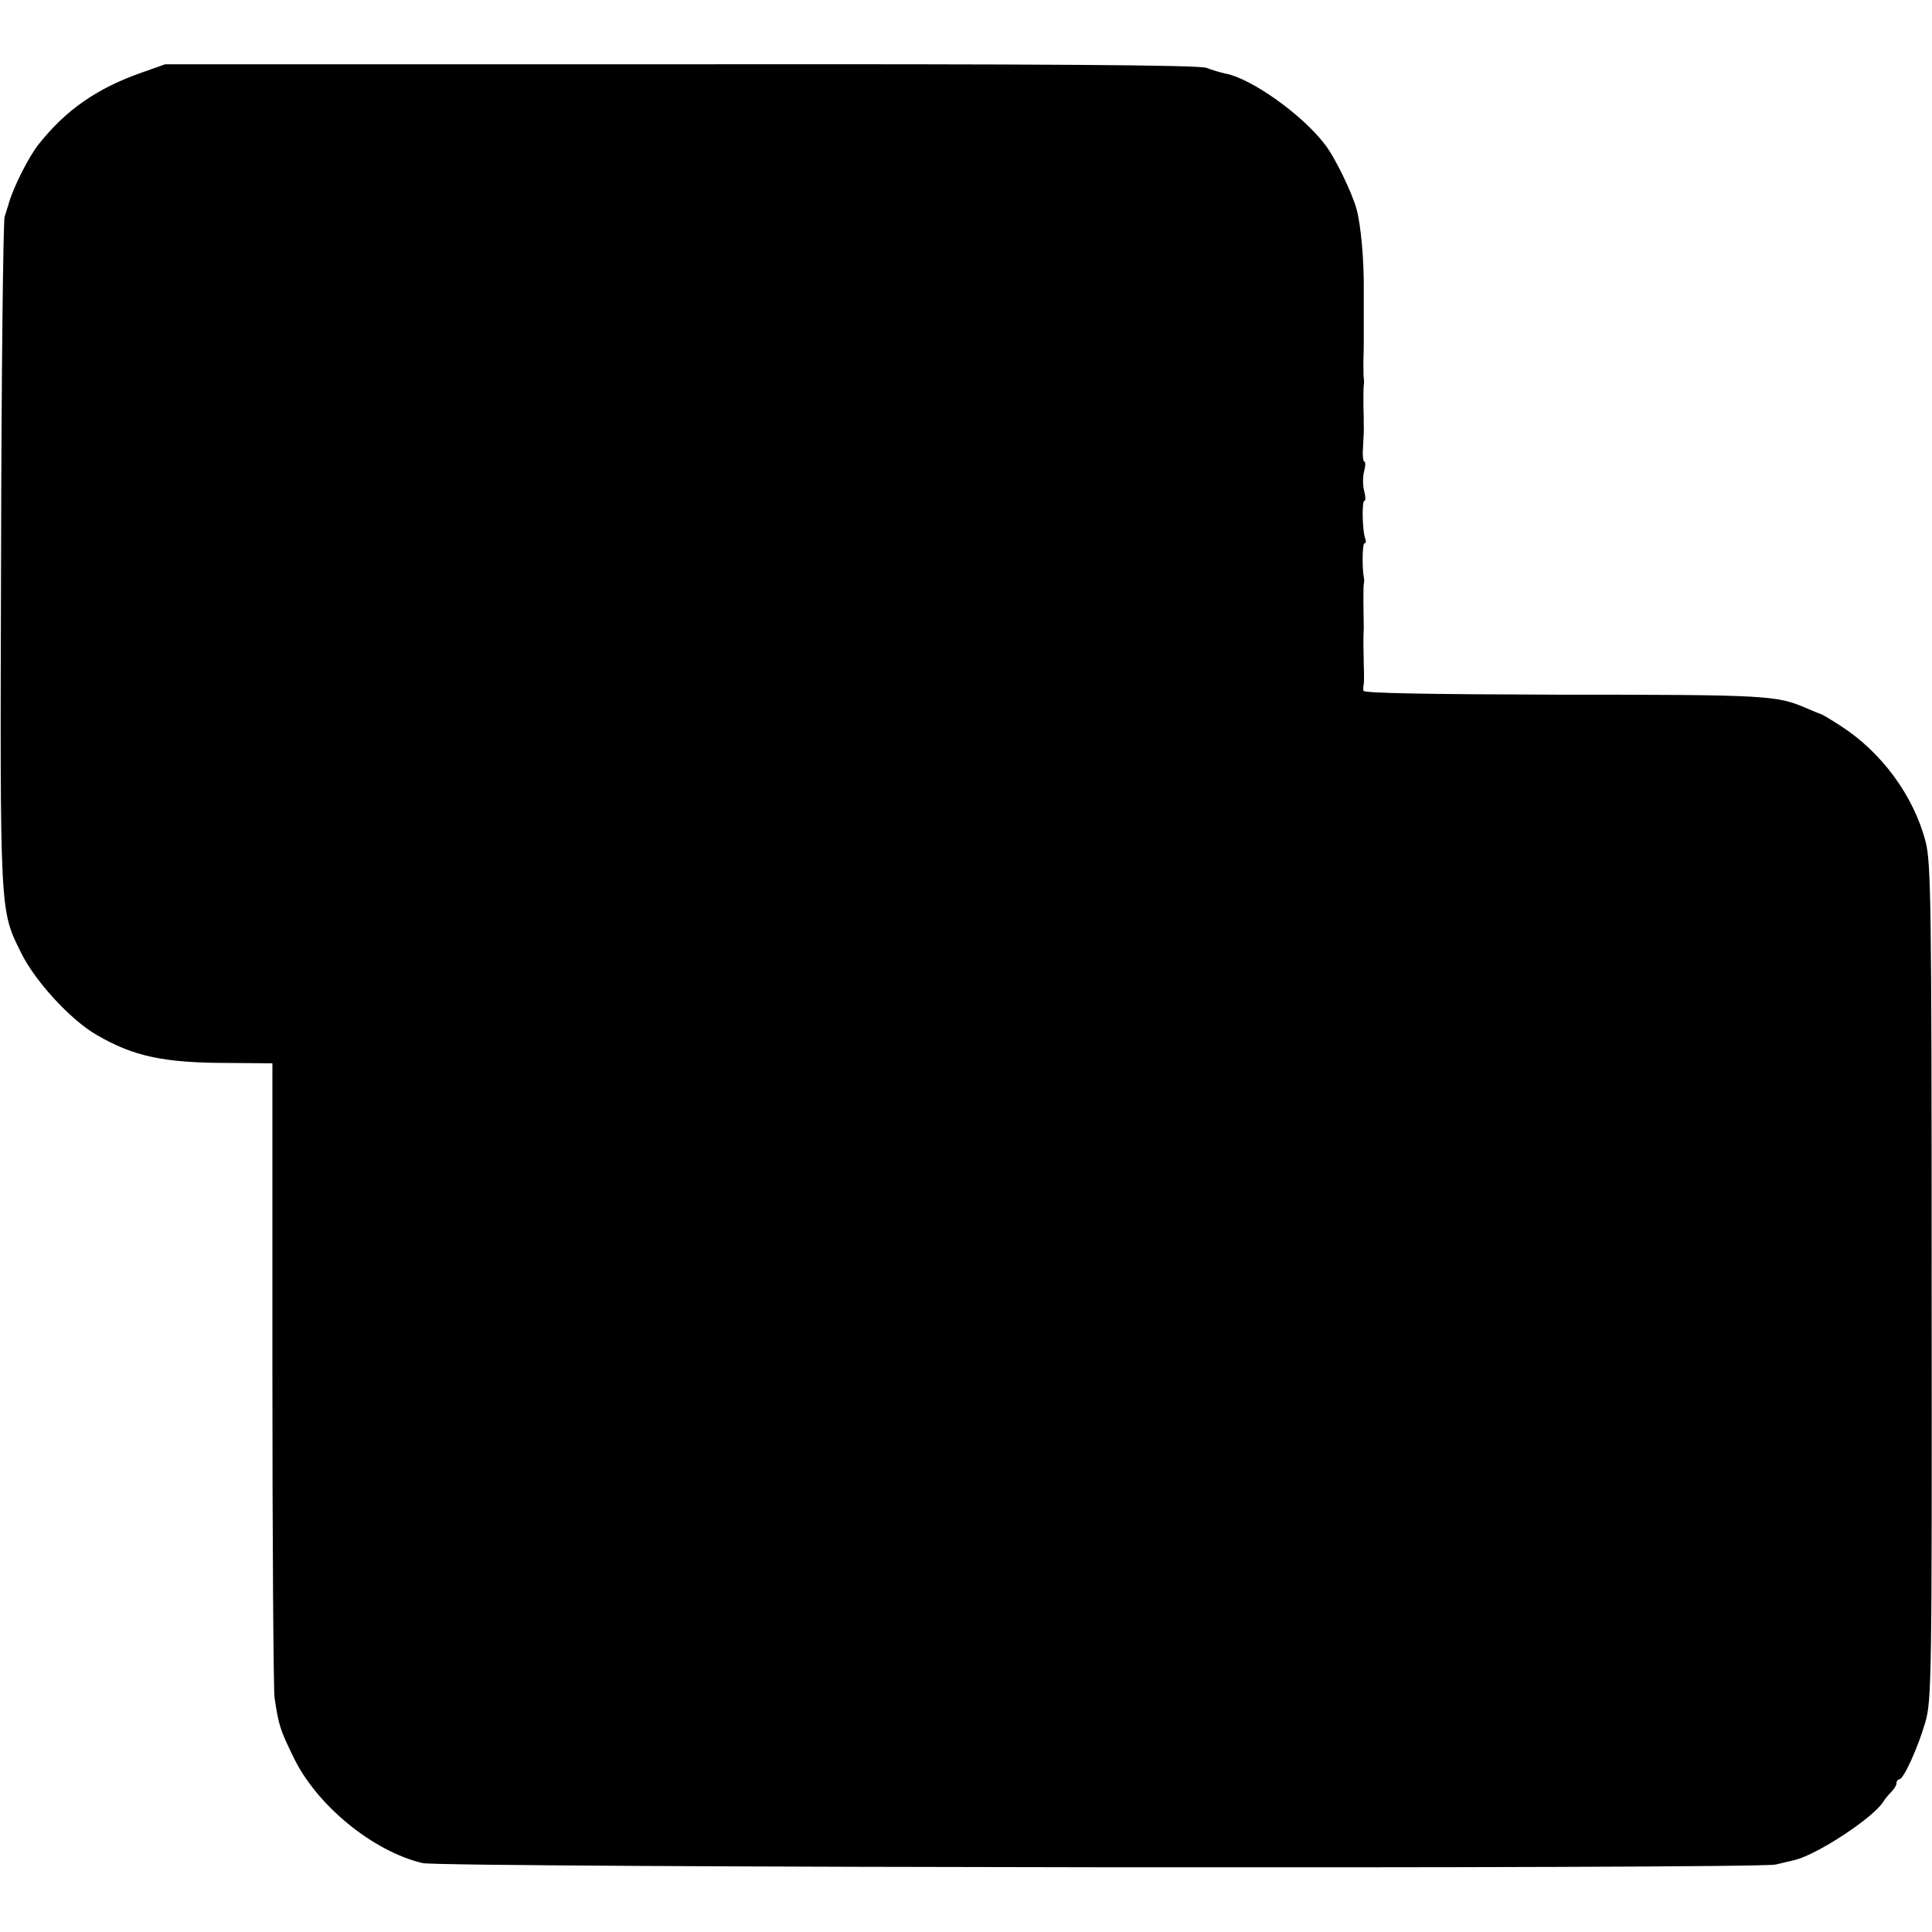
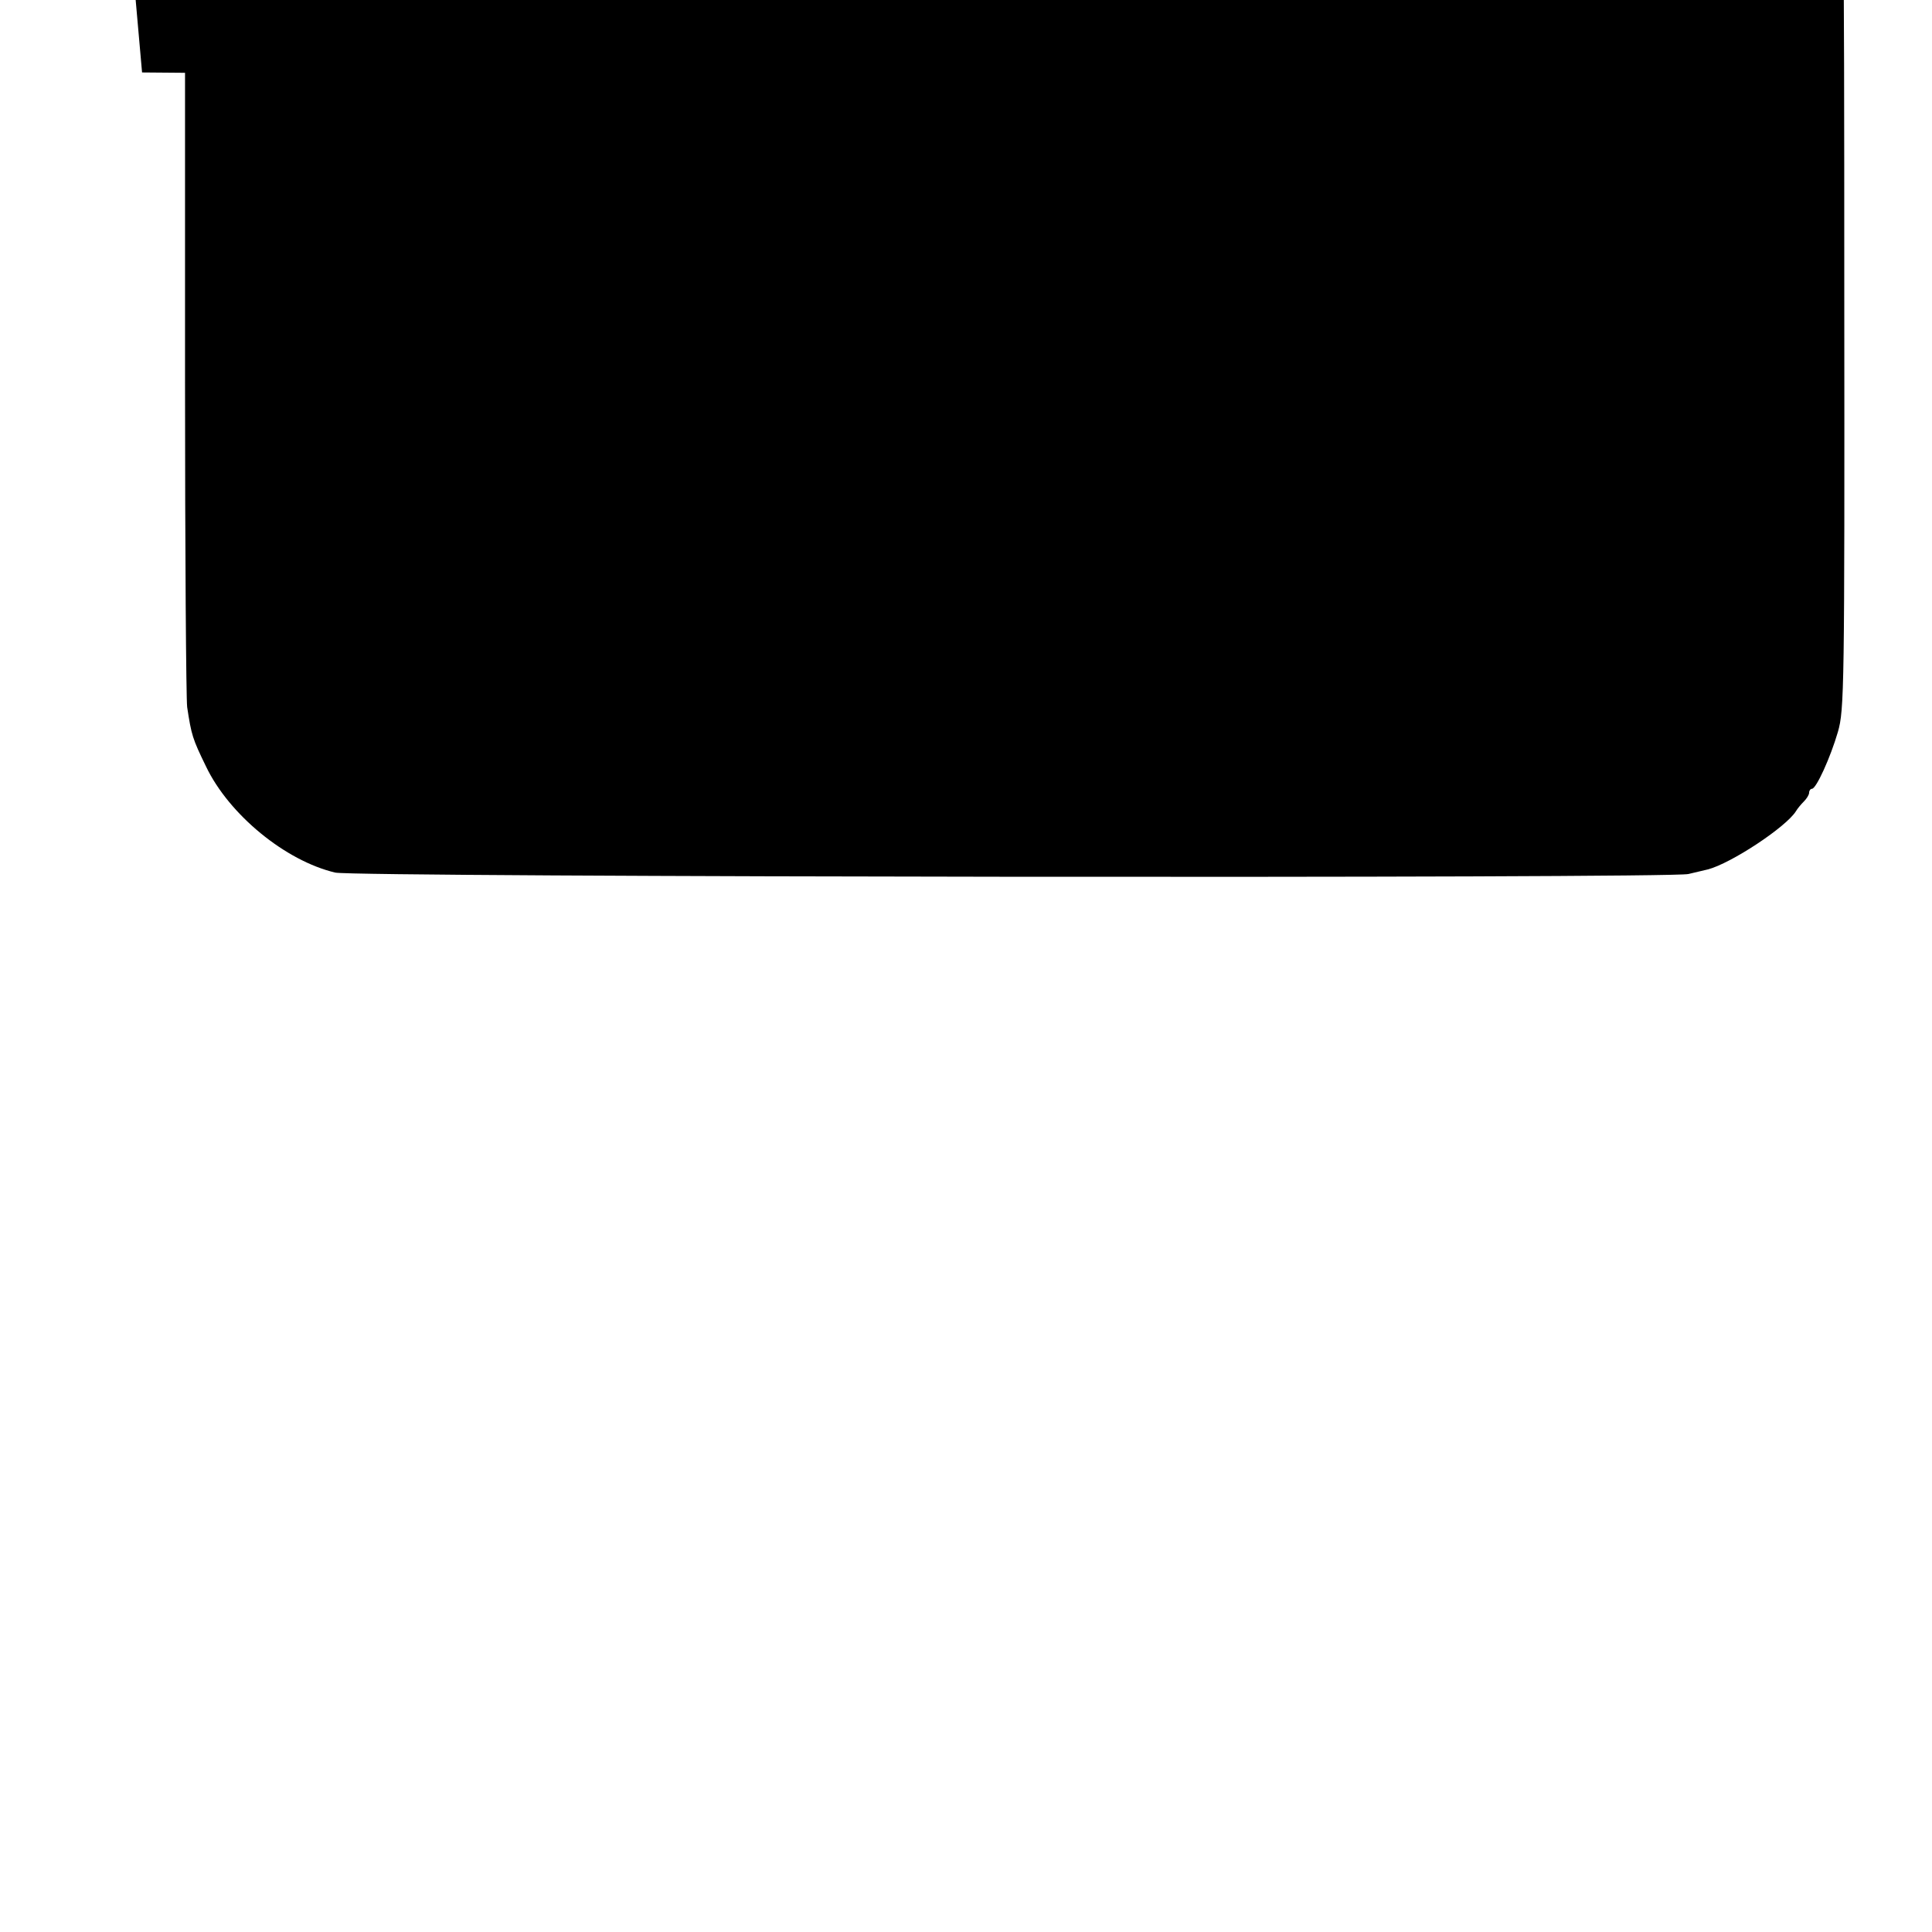
<svg xmlns="http://www.w3.org/2000/svg" version="1.0" width="544pt" height="544pt" viewBox="0 0 544 544" preserveAspectRatio="xMidYMid meet">
  <g transform="translate(0,544) scale(0.1,-0.1)" fill="#000000" stroke="none">
-     <path d="M400 5236 c-126 -44 -214 -105 -291 -202 -28 -35 -72 -122 -85 -169 -2 -5 -6 -21 -11 -35 -4 -14 -9 -443 -10 -955 -3 -1020 -4 -995 57 -1119 39 -79 139 -188 212 -230 105 -61 189 -79 374 -79 l121 -1 0 -870 c0 -479 3 -891 6 -916 12 -79 15 -89 53 -167 65 -136 224 -266 364 -299 55 -13 3756 -17 3810 -4 25 6 50 12 55 13 65 17 220 119 248 164 4 7 14 19 22 27 8 8 15 19 15 25 0 6 4 11 8 11 12 0 52 88 73 160 18 62 19 120 18 1240 0 1074 -2 1181 -17 1240 -34 130 -124 252 -239 326 -29 19 -55 34 -57 34 -2 0 -21 8 -42 17 -82 35 -110 37 -696 37 -358 1 -548 4 -549 11 -1 6 0 15 1 20 1 6 1 29 0 53 0 23 -1 49 -1 57 0 8 0 30 1 48 0 17 -1 50 -1 72 0 22 0 45 1 50 1 6 2 14 0 20 -5 28 -4 95 2 95 4 0 5 6 2 14 -8 21 -10 106 -2 106 4 0 3 12 -1 28 -4 15 -4 39 0 55 4 15 4 27 1 27 -4 0 -6 19 -4 42 1 24 3 50 2 58 0 8 0 35 -1 60 0 25 0 50 1 55 1 6 1 15 0 20 -1 6 -1 28 -1 50 1 22 1 46 1 53 0 6 0 32 0 57 0 25 0 64 0 88 1 82 -8 183 -20 227 -12 46 -62 149 -90 184 -64 84 -208 186 -280 199 -14 3 -38 10 -53 16 -20 8 -459 11 -1480 10 l-1452 0 -65 -23z" />
+     <path d="M400 5236 l121 -1 0 -870 c0 -479 3 -891 6 -916 12 -79 15 -89 53 -167 65 -136 224 -266 364 -299 55 -13 3756 -17 3810 -4 25 6 50 12 55 13 65 17 220 119 248 164 4 7 14 19 22 27 8 8 15 19 15 25 0 6 4 11 8 11 12 0 52 88 73 160 18 62 19 120 18 1240 0 1074 -2 1181 -17 1240 -34 130 -124 252 -239 326 -29 19 -55 34 -57 34 -2 0 -21 8 -42 17 -82 35 -110 37 -696 37 -358 1 -548 4 -549 11 -1 6 0 15 1 20 1 6 1 29 0 53 0 23 -1 49 -1 57 0 8 0 30 1 48 0 17 -1 50 -1 72 0 22 0 45 1 50 1 6 2 14 0 20 -5 28 -4 95 2 95 4 0 5 6 2 14 -8 21 -10 106 -2 106 4 0 3 12 -1 28 -4 15 -4 39 0 55 4 15 4 27 1 27 -4 0 -6 19 -4 42 1 24 3 50 2 58 0 8 0 35 -1 60 0 25 0 50 1 55 1 6 1 15 0 20 -1 6 -1 28 -1 50 1 22 1 46 1 53 0 6 0 32 0 57 0 25 0 64 0 88 1 82 -8 183 -20 227 -12 46 -62 149 -90 184 -64 84 -208 186 -280 199 -14 3 -38 10 -53 16 -20 8 -459 11 -1480 10 l-1452 0 -65 -23z" />
  </g>
</svg>